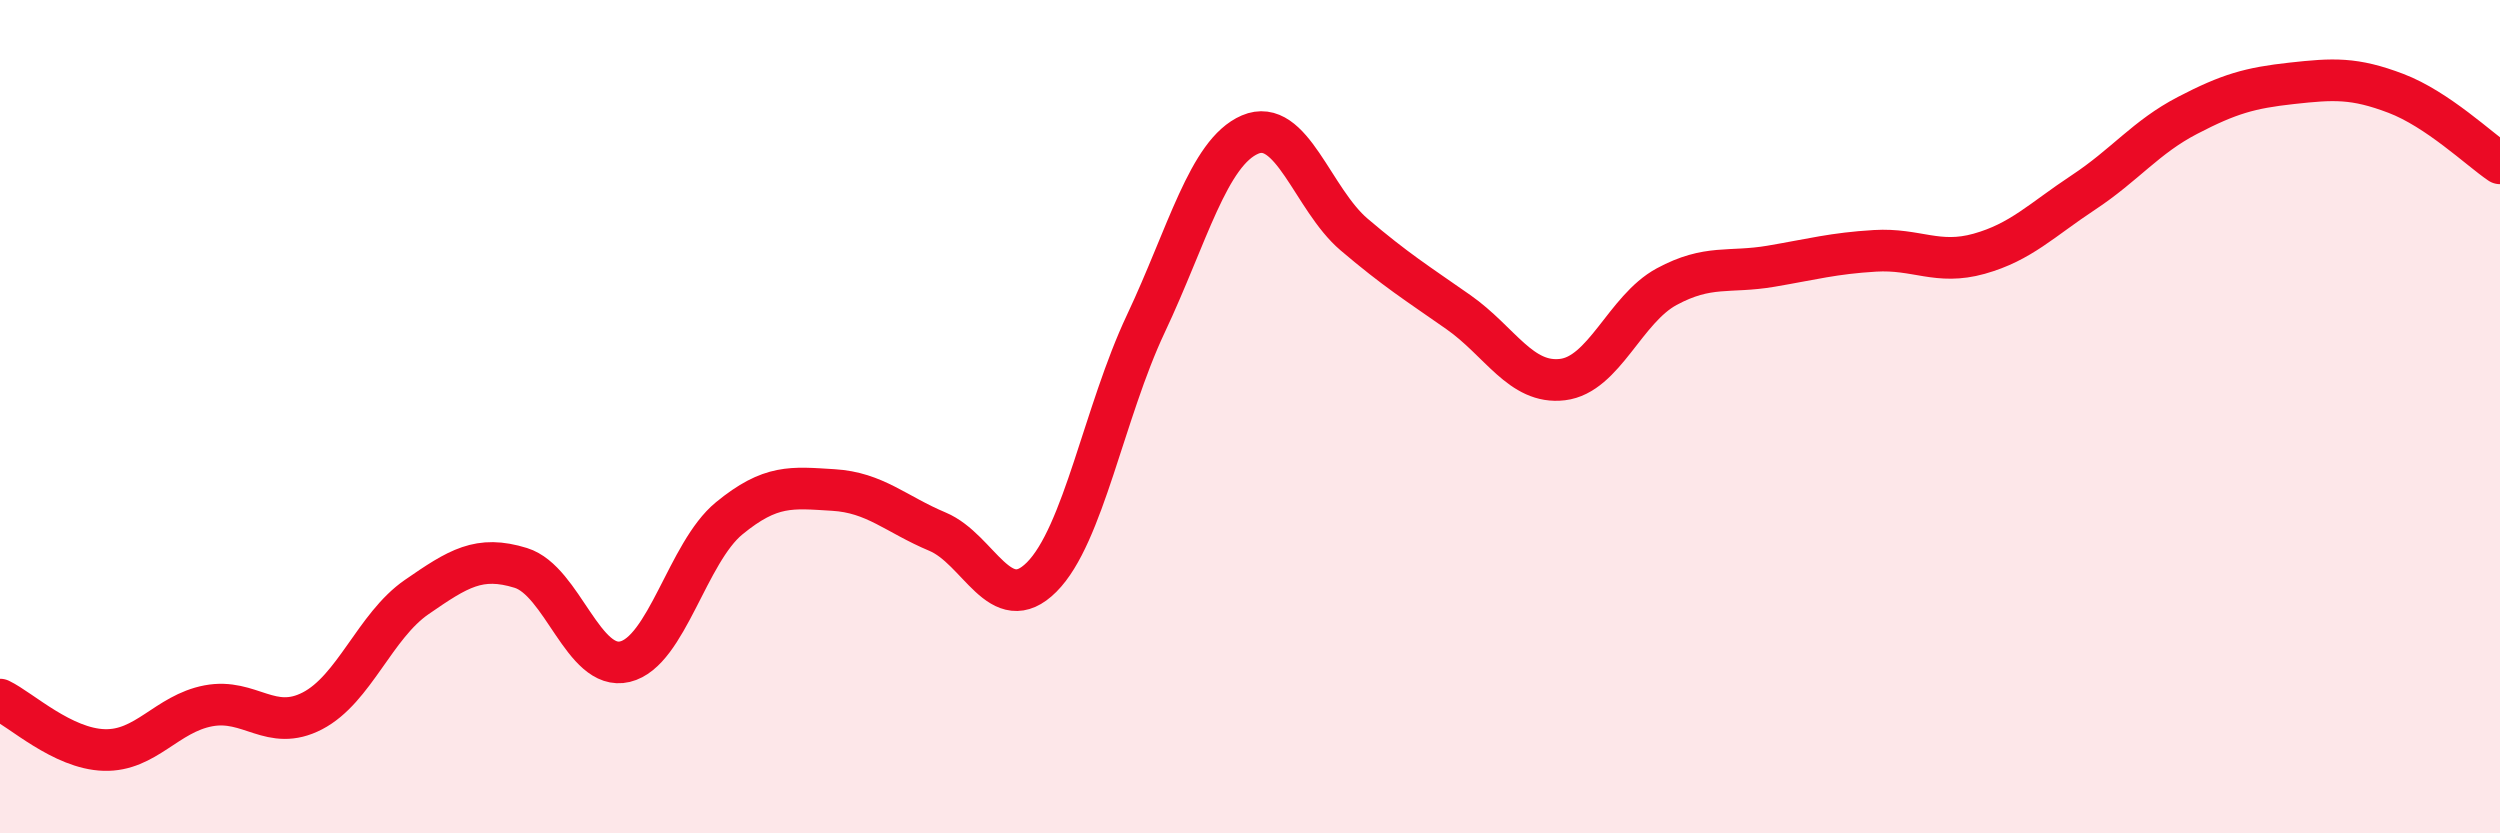
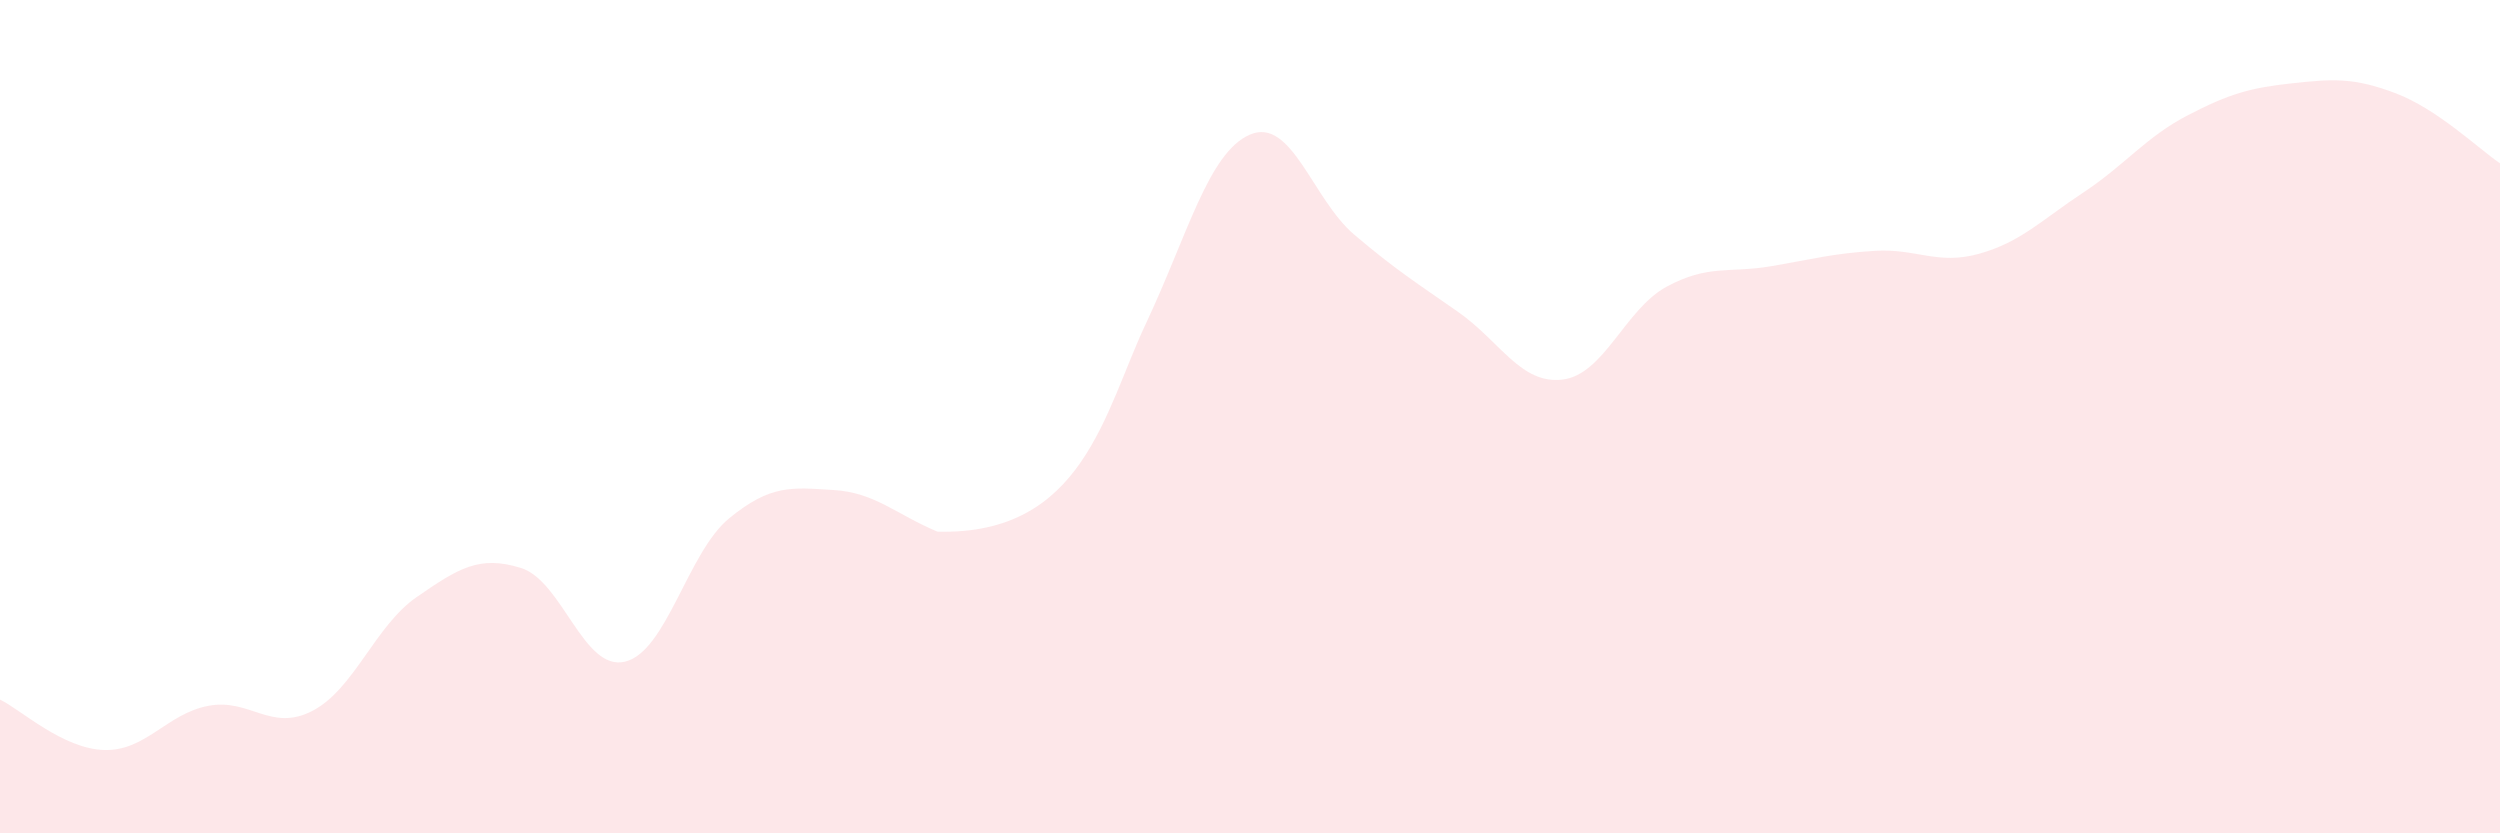
<svg xmlns="http://www.w3.org/2000/svg" width="60" height="20" viewBox="0 0 60 20">
-   <path d="M 0,16.79 C 0.5,17.03 1.5,17.97 2.5,18 C 3.5,18.03 4,17.13 5,16.94 C 6,16.75 6.5,17.58 7.5,17.06 C 8.5,16.54 9,15.02 10,14.33 C 11,13.64 11.5,13.32 12.5,13.63 C 13.5,13.94 14,16.12 15,15.88 C 16,15.64 16.5,13.26 17.5,12.44 C 18.5,11.62 19,11.7 20,11.76 C 21,11.82 21.5,12.34 22.5,12.76 C 23.5,13.18 24,14.85 25,13.85 C 26,12.85 26.5,9.89 27.5,7.77 C 28.5,5.65 29,3.66 30,3.23 C 31,2.8 31.5,4.78 32.5,5.63 C 33.5,6.48 34,6.79 35,7.49 C 36,8.19 36.5,9.23 37.5,9.11 C 38.5,8.99 39,7.42 40,6.88 C 41,6.34 41.5,6.56 42.5,6.39 C 43.5,6.22 44,6.08 45,6.02 C 46,5.96 46.5,6.37 47.5,6.09 C 48.5,5.81 49,5.28 50,4.62 C 51,3.96 51.5,3.29 52.5,2.77 C 53.5,2.25 54,2.11 55,2 C 56,1.89 56.5,1.86 57.5,2.24 C 58.5,2.62 59.5,3.58 60,3.92L60 20L0 20Z" fill="#EB0A25" opacity="0.1" stroke-linecap="round" stroke-linejoin="round" />
-   <path d="M 0,16.79 C 0.5,17.03 1.5,17.97 2.5,18 C 3.5,18.03 4,17.13 5,16.94 C 6,16.75 6.5,17.58 7.5,17.06 C 8.5,16.54 9,15.02 10,14.33 C 11,13.64 11.5,13.32 12.5,13.63 C 13.5,13.94 14,16.12 15,15.88 C 16,15.64 16.5,13.26 17.5,12.44 C 18.5,11.62 19,11.7 20,11.76 C 21,11.82 21.5,12.34 22.5,12.76 C 23.5,13.18 24,14.85 25,13.85 C 26,12.85 26.5,9.89 27.5,7.77 C 28.5,5.65 29,3.66 30,3.23 C 31,2.8 31.5,4.78 32.5,5.63 C 33.5,6.48 34,6.79 35,7.49 C 36,8.19 36.5,9.23 37.5,9.11 C 38.5,8.99 39,7.42 40,6.88 C 41,6.34 41.5,6.56 42.5,6.39 C 43.5,6.22 44,6.08 45,6.02 C 46,5.96 46.5,6.37 47.5,6.09 C 48.5,5.81 49,5.28 50,4.62 C 51,3.96 51.5,3.29 52.5,2.77 C 53.5,2.25 54,2.11 55,2 C 56,1.89 56.5,1.86 57.5,2.24 C 58.5,2.62 59.5,3.58 60,3.92" stroke="#EB0A25" stroke-width="1" fill="none" stroke-linecap="round" stroke-linejoin="round" />
+   <path d="M 0,16.79 C 0.5,17.03 1.5,17.97 2.5,18 C 3.5,18.03 4,17.13 5,16.94 C 6,16.75 6.5,17.58 7.5,17.06 C 8.5,16.54 9,15.02 10,14.33 C 11,13.64 11.5,13.32 12.5,13.63 C 13.5,13.94 14,16.12 15,15.88 C 16,15.64 16.5,13.26 17.5,12.44 C 18.5,11.62 19,11.7 20,11.76 C 21,11.82 21.5,12.34 22.5,12.76 C 26,12.85 26.5,9.89 27.5,7.77 C 28.5,5.65 29,3.66 30,3.23 C 31,2.8 31.5,4.78 32.5,5.63 C 33.5,6.48 34,6.79 35,7.49 C 36,8.19 36.5,9.23 37.5,9.11 C 38.5,8.99 39,7.42 40,6.88 C 41,6.34 41.5,6.56 42.5,6.39 C 43.5,6.22 44,6.08 45,6.02 C 46,5.96 46.5,6.37 47.5,6.09 C 48.5,5.81 49,5.28 50,4.62 C 51,3.96 51.5,3.29 52.5,2.77 C 53.5,2.25 54,2.11 55,2 C 56,1.89 56.5,1.86 57.5,2.24 C 58.5,2.62 59.5,3.58 60,3.92L60 20L0 20Z" fill="#EB0A25" opacity="0.1" stroke-linecap="round" stroke-linejoin="round" />
</svg>